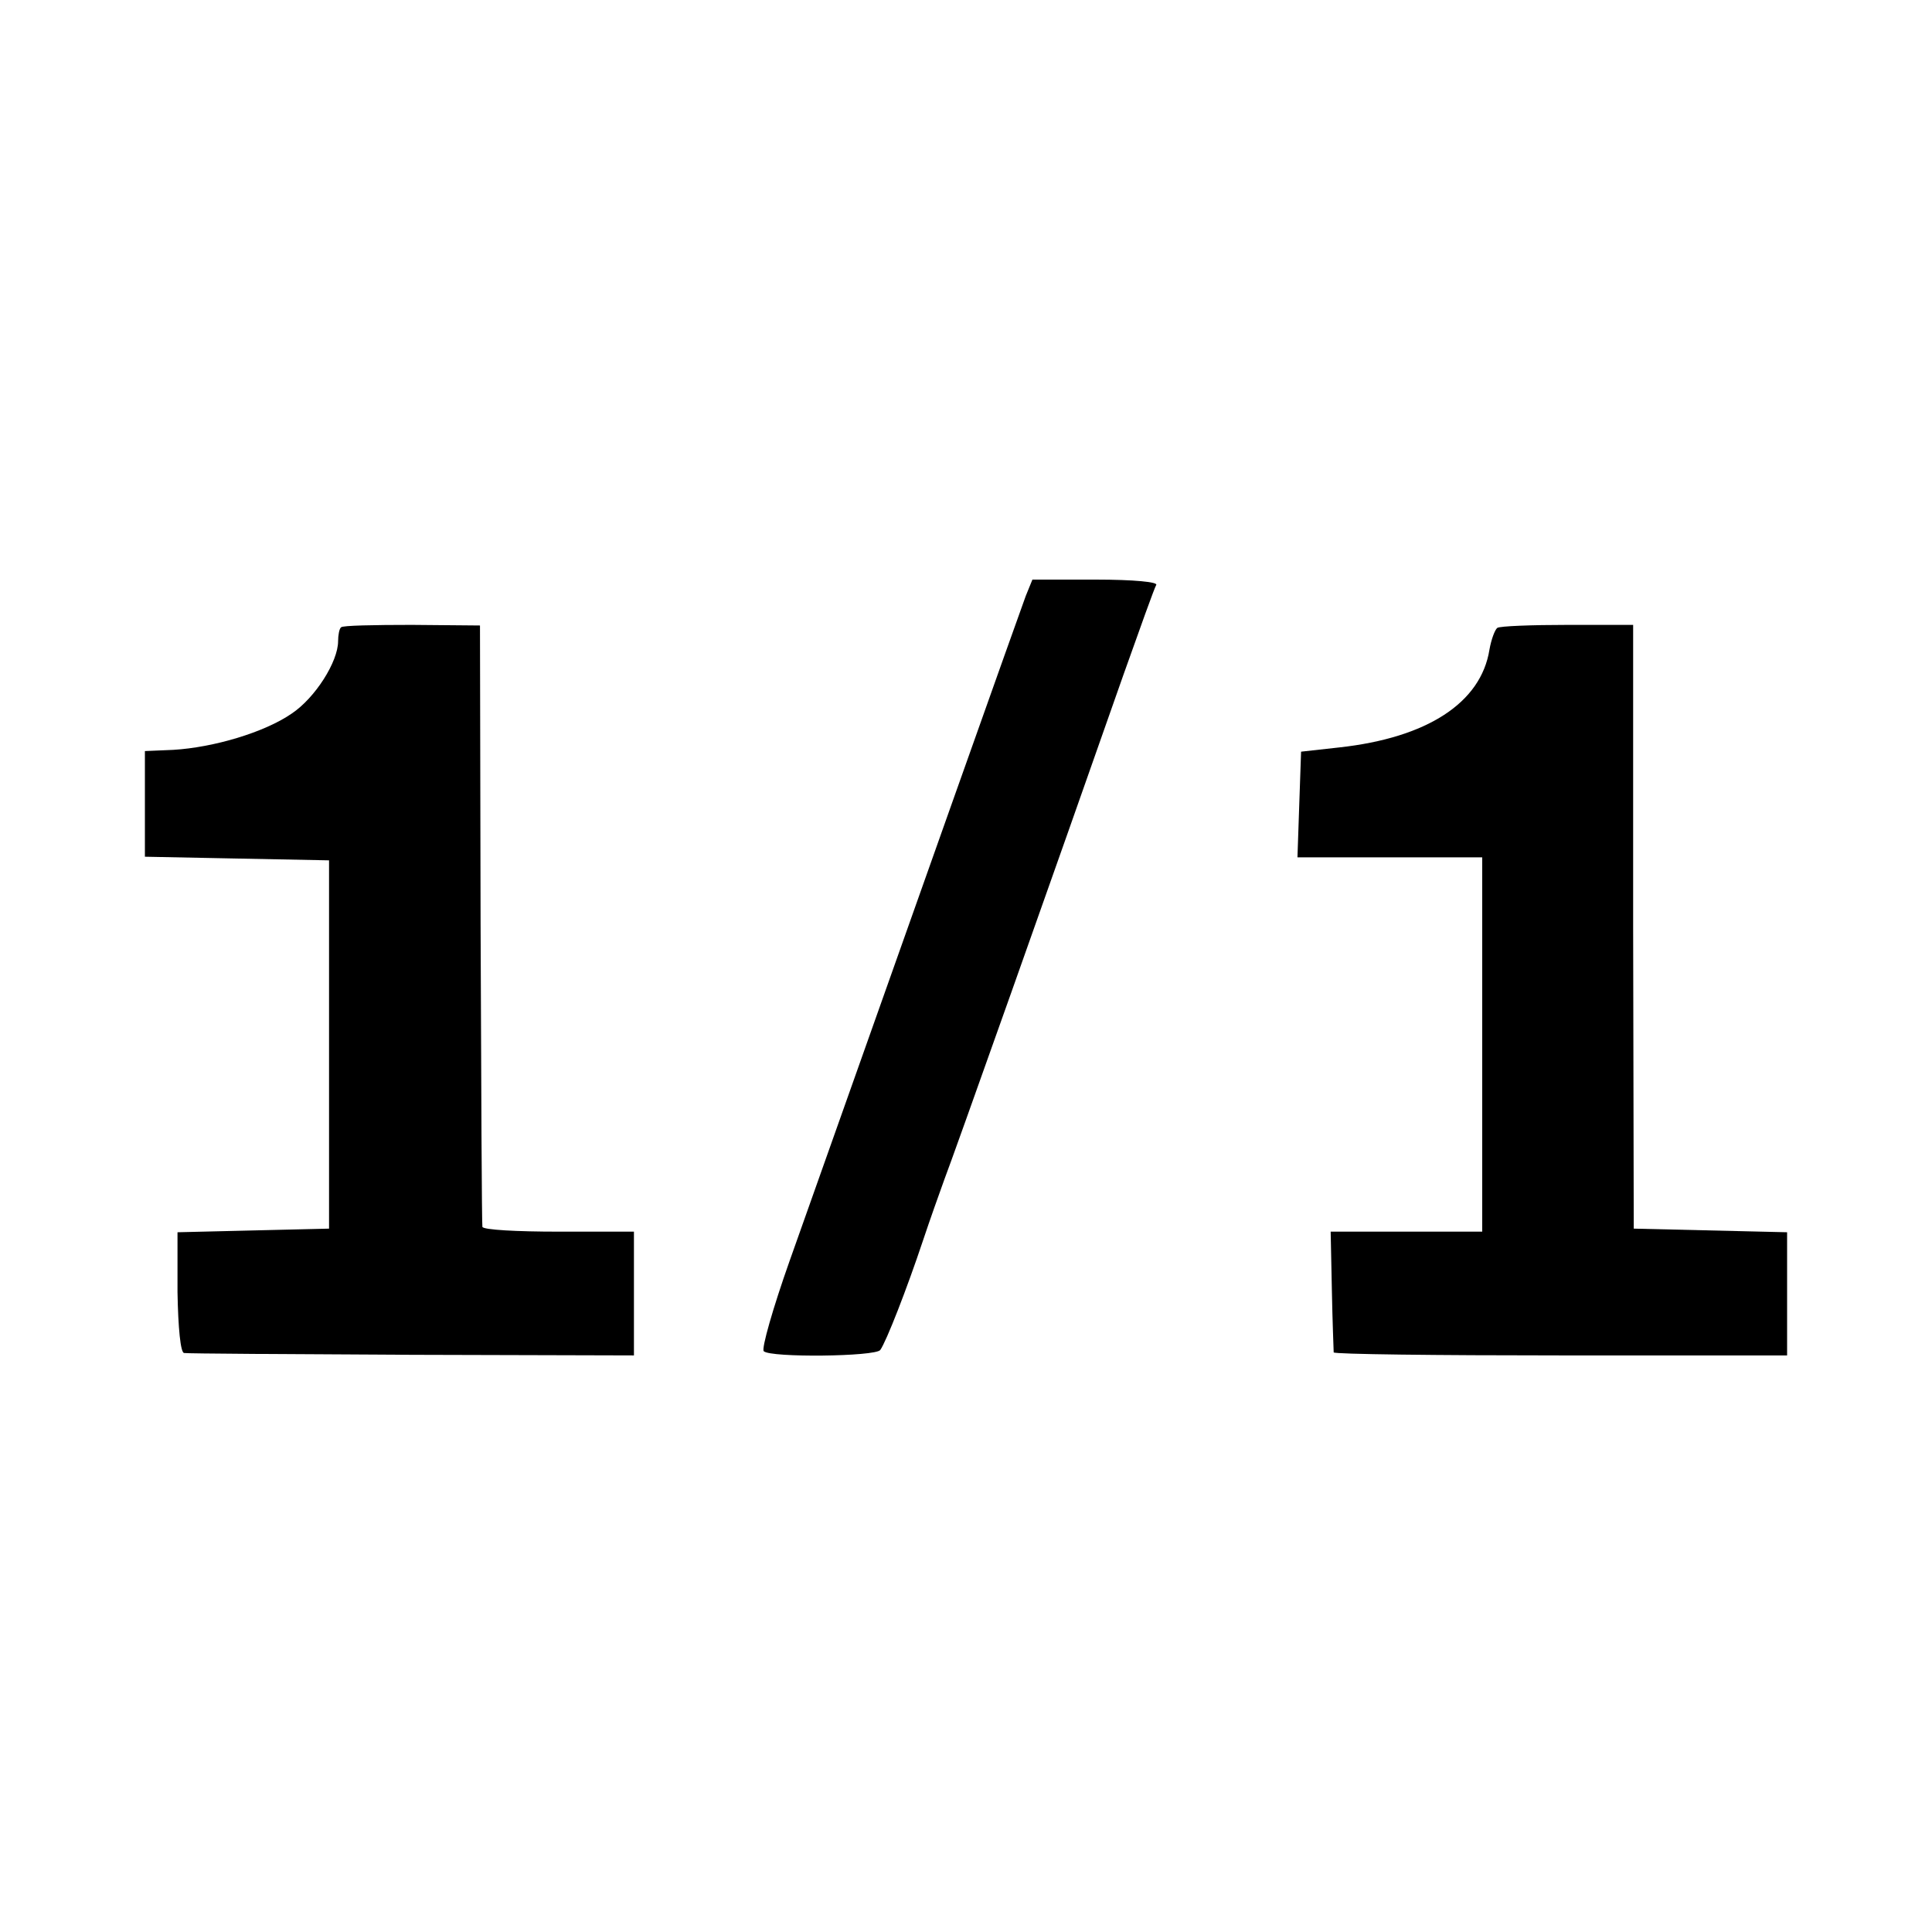
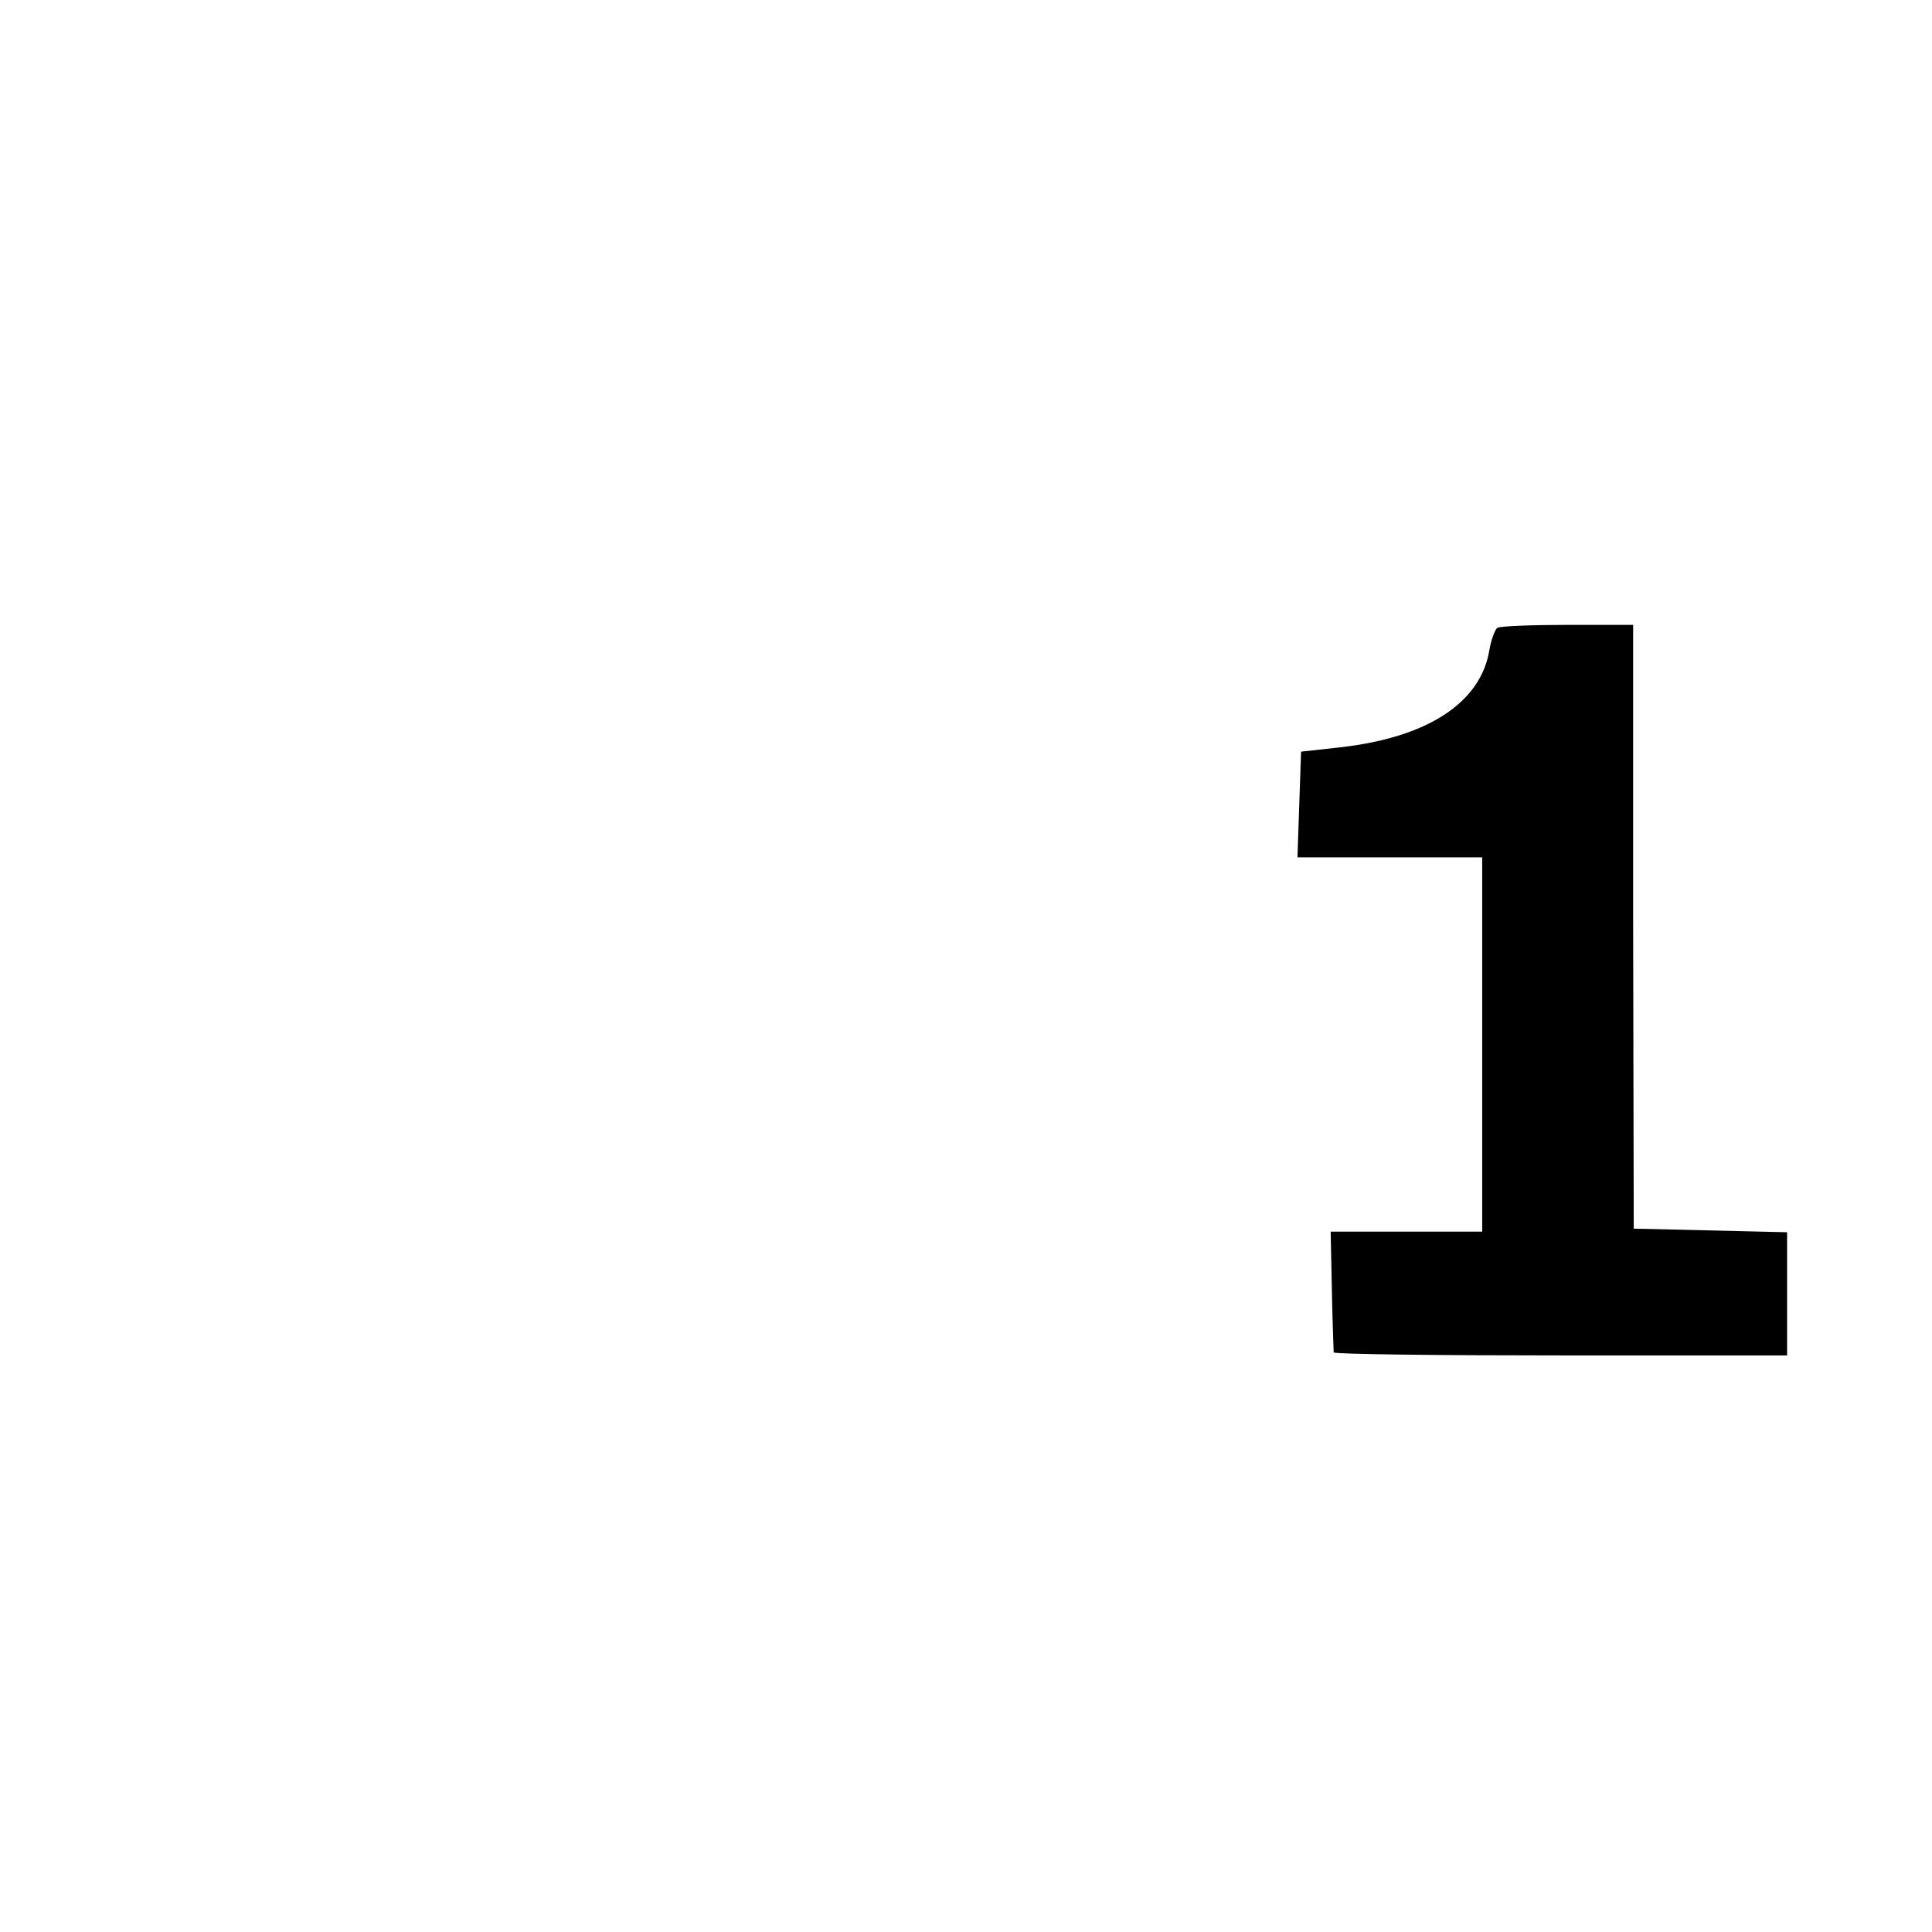
<svg xmlns="http://www.w3.org/2000/svg" version="1.0" width="320pt" height="320pt" viewBox="0 0 320 320" preserveAspectRatio="xMidYMid meet">
  <g transform="translate(0,320) scale(0.1,-0.1)" fill="#000000" stroke="none">
-     <path d="M1699 2213 c-9 -24 -184 -517 -391 -1101 -28 -79 -47 -146 -43 -150 11 -11 185 -9 193 2 10 14 44 101 71 182 11 33 27 78 35 100 14 36 183 512 297 837 27 76 51 143 54 148 4 5 -37 9 -100 9 l-105 0 -11 -27z" />
-     <path d="M565 2161 c-3 -2 -5 -13 -5 -23 0 -34 -38 -94 -77 -120 -45 -31 -129 -56 -196 -60 l-47 -2 0 -88 0 -87 152 -3 153 -3 0 -305 0 -305 -126 -3 -125 -3 0 -99 c1 -59 5 -101 11 -101 5 -1 175 -2 378 -3 l367 -1 0 102 0 103 -125 0 c-69 0 -125 3 -126 8 -1 4 -2 230 -3 502 l-1 494 -113 1 c-62 0 -115 -1 -117 -4z" />
    <path d="M2480 2160 c-4 -3 -10 -19 -13 -36 -14 -88 -103 -146 -249 -162 l-63 -7 -3 -87 -3 -88 153 0 153 0 0 -310 0 -310 -125 0 -126 0 2 -97 c1 -54 3 -100 3 -103 1 -3 170 -5 376 -5 l375 0 0 102 0 102 -127 3 -127 3 -1 500 0 500 -108 0 c-60 0 -113 -2 -117 -5z" />
  </g>
</svg>